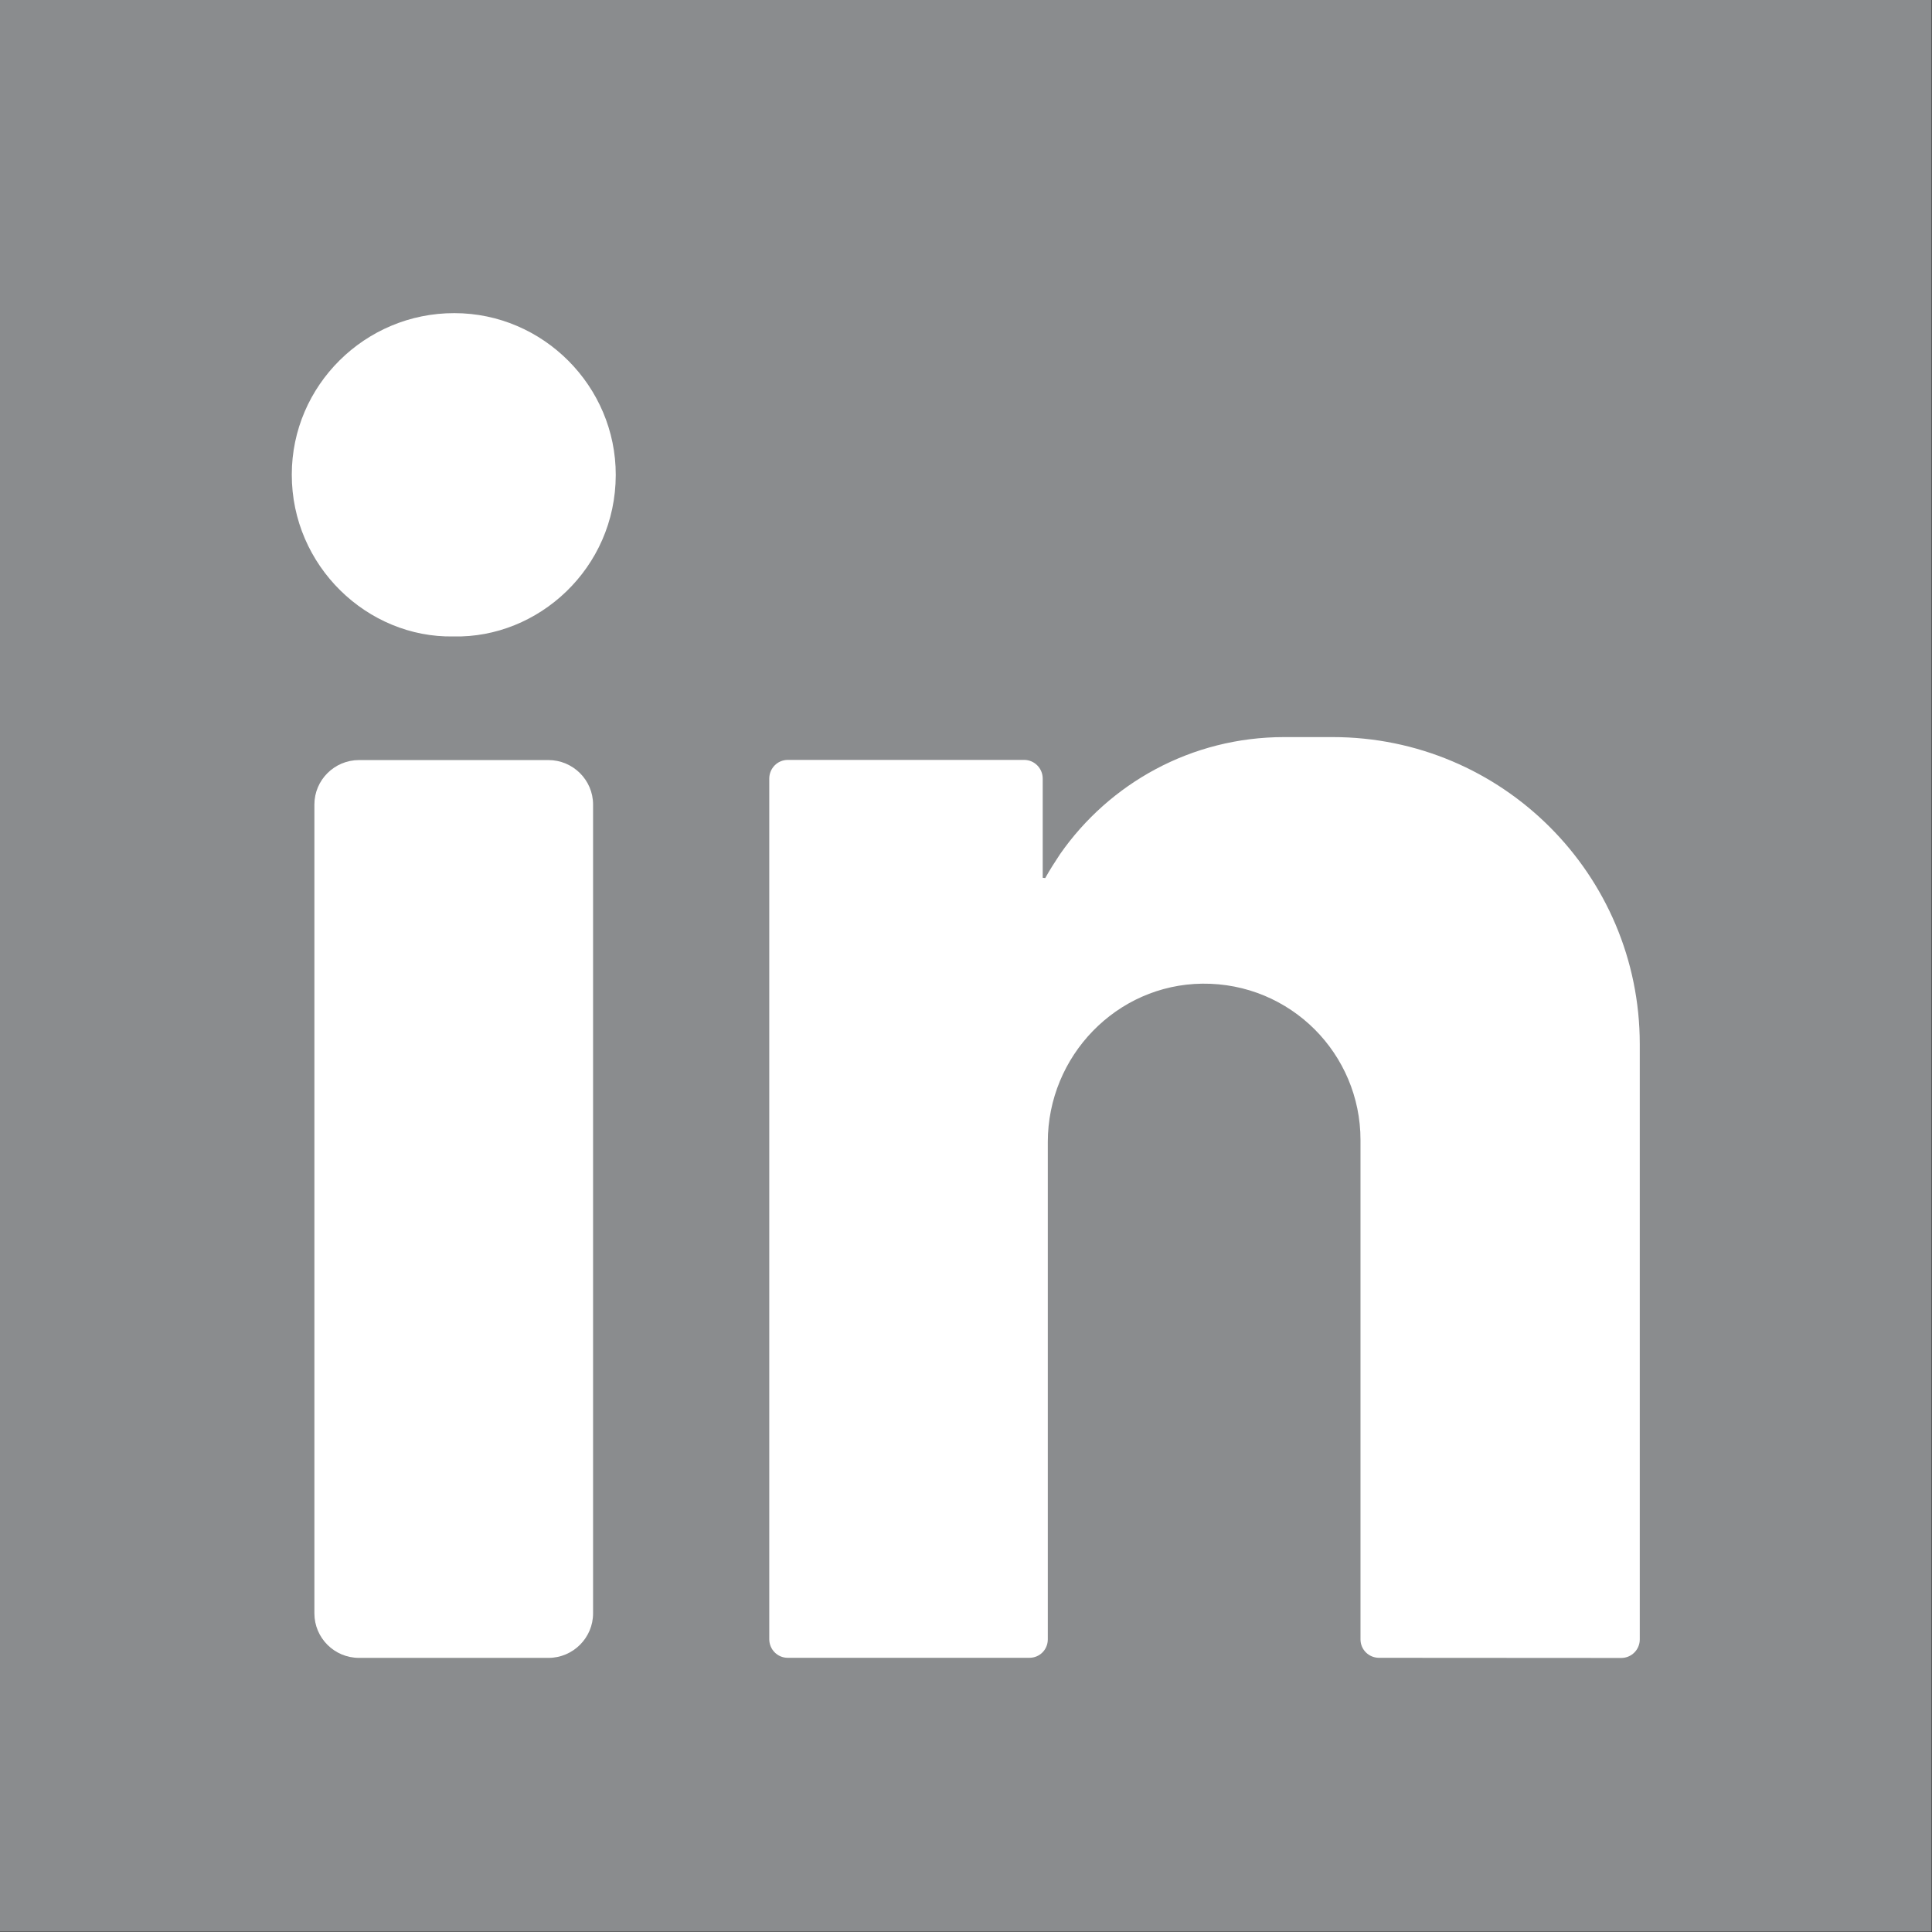
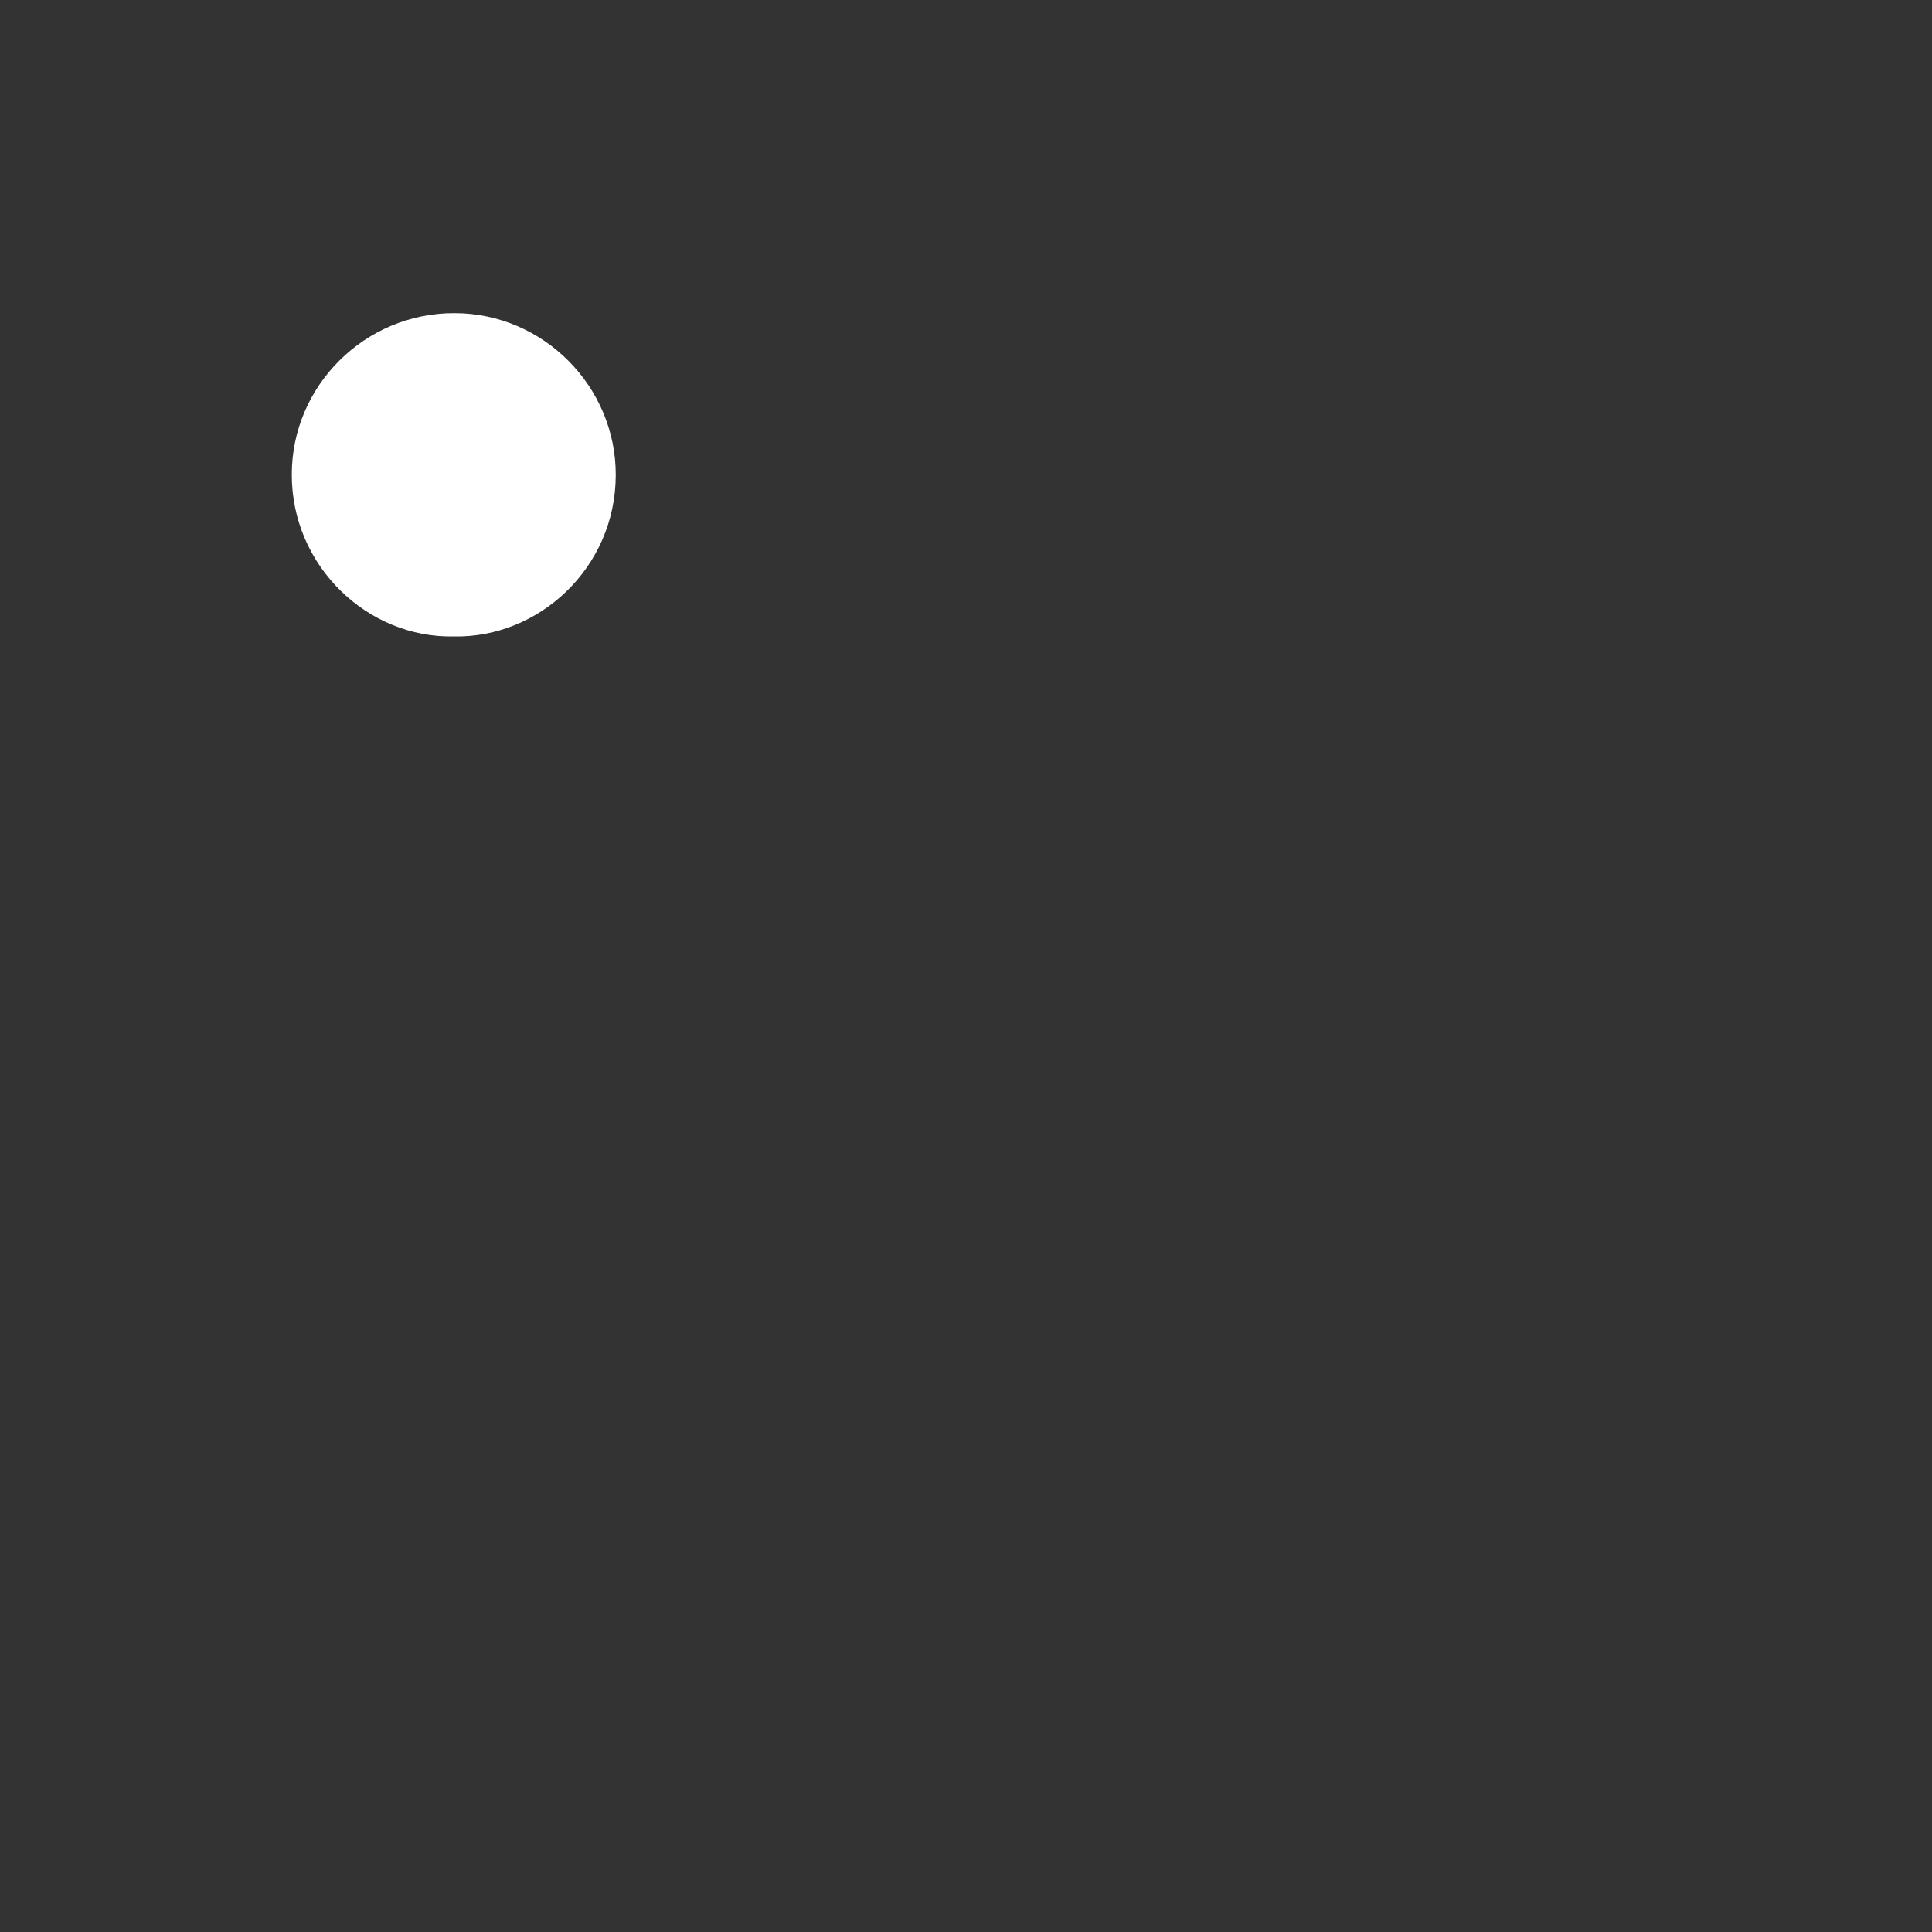
<svg xmlns="http://www.w3.org/2000/svg" version="1.1" id="Layer_1" x="0px" y="0px" width="26.24px" height="26.24px" viewBox="0 0 26.24 26.24" enable-background="new 0 0 26.24 26.24" xml:space="preserve">
  <rect x="0" y="0" width="26.24" height="26.24" fill="#333333" stroke="none" />
  <g>
-     <rect fill="#8A8C8E" width="26.234" height="26.235" />
    <path fill="#FFFFFF" d="M6.172,4.253c1.203,0,2.194,0.992,2.191,2.2C8.36,7.719,7.311,8.671,6.158,8.644   C4.991,8.666,3.961,7.688,3.963,6.445C3.963,5.236,4.958,4.25,6.172,4.253L6.172,4.253z M6.172,4.253" />
-     <path fill="#FFFFFF" d="M7.449,22.517H4.877c-0.337,0-0.607-0.272-0.607-0.605V10.927c0-0.332,0.271-0.604,0.607-0.604h2.571   c0.334,0,0.607,0.271,0.607,0.604v10.984C8.056,22.244,7.783,22.517,7.449,22.517L7.449,22.517z M7.449,22.517" />
-     <path fill="#FFFFFF" d="M22.271,14.181c0-2.303-1.869-4.17-4.17-4.17h-0.66c-1.26,0-2.373,0.628-3.043,1.589   c-0.07,0.106-0.14,0.214-0.202,0.326c-0.021-0.003-0.032-0.004-0.034-0.004v-1.347c0-0.14-0.113-0.254-0.251-0.254h-3.212   c-0.139,0-0.251,0.114-0.251,0.254v11.688c0,0.14,0.112,0.253,0.251,0.253h3.282c0.14,0,0.25-0.111,0.25-0.251v-6.754   c0-1.167,0.933-2.138,2.099-2.151c0.598-0.006,1.137,0.232,1.527,0.622c0.383,0.384,0.621,0.916,0.621,1.501v6.783   c0,0.139,0.113,0.25,0.252,0.25l3.289,0.002c0.14,0,0.252-0.113,0.252-0.252V14.181L22.271,14.181z M22.271,14.181" />
  </g>
</svg>